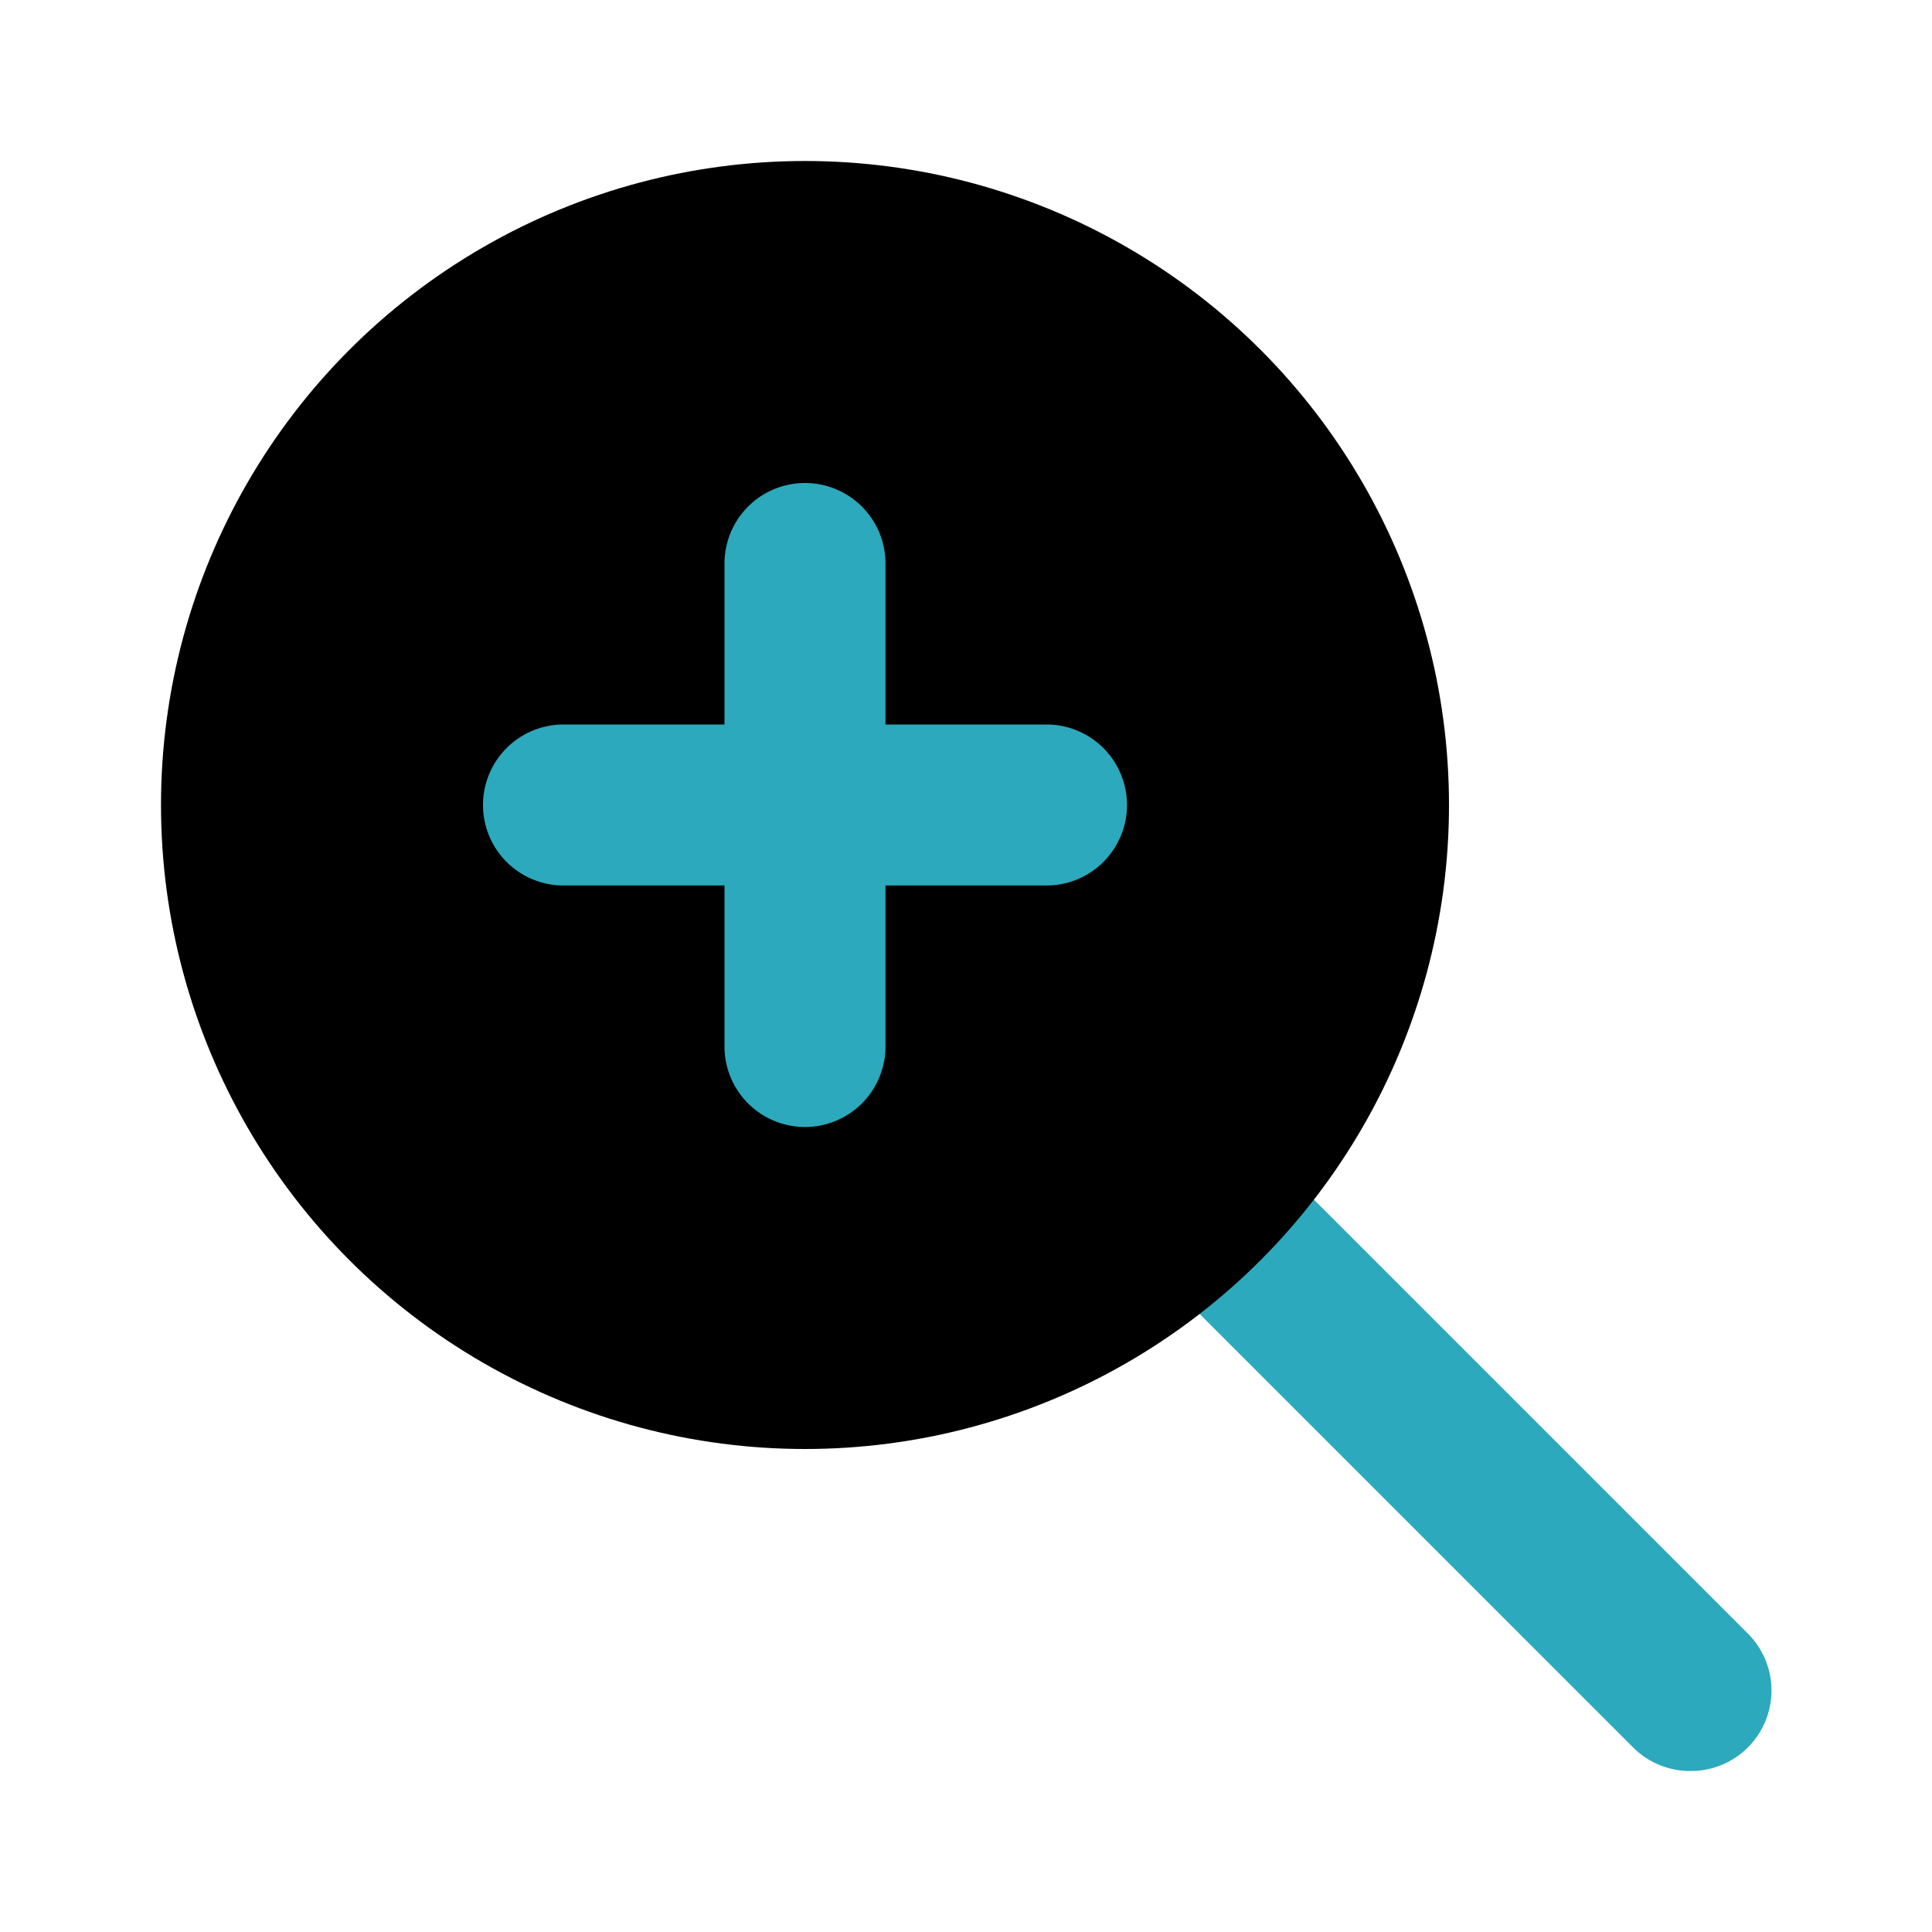
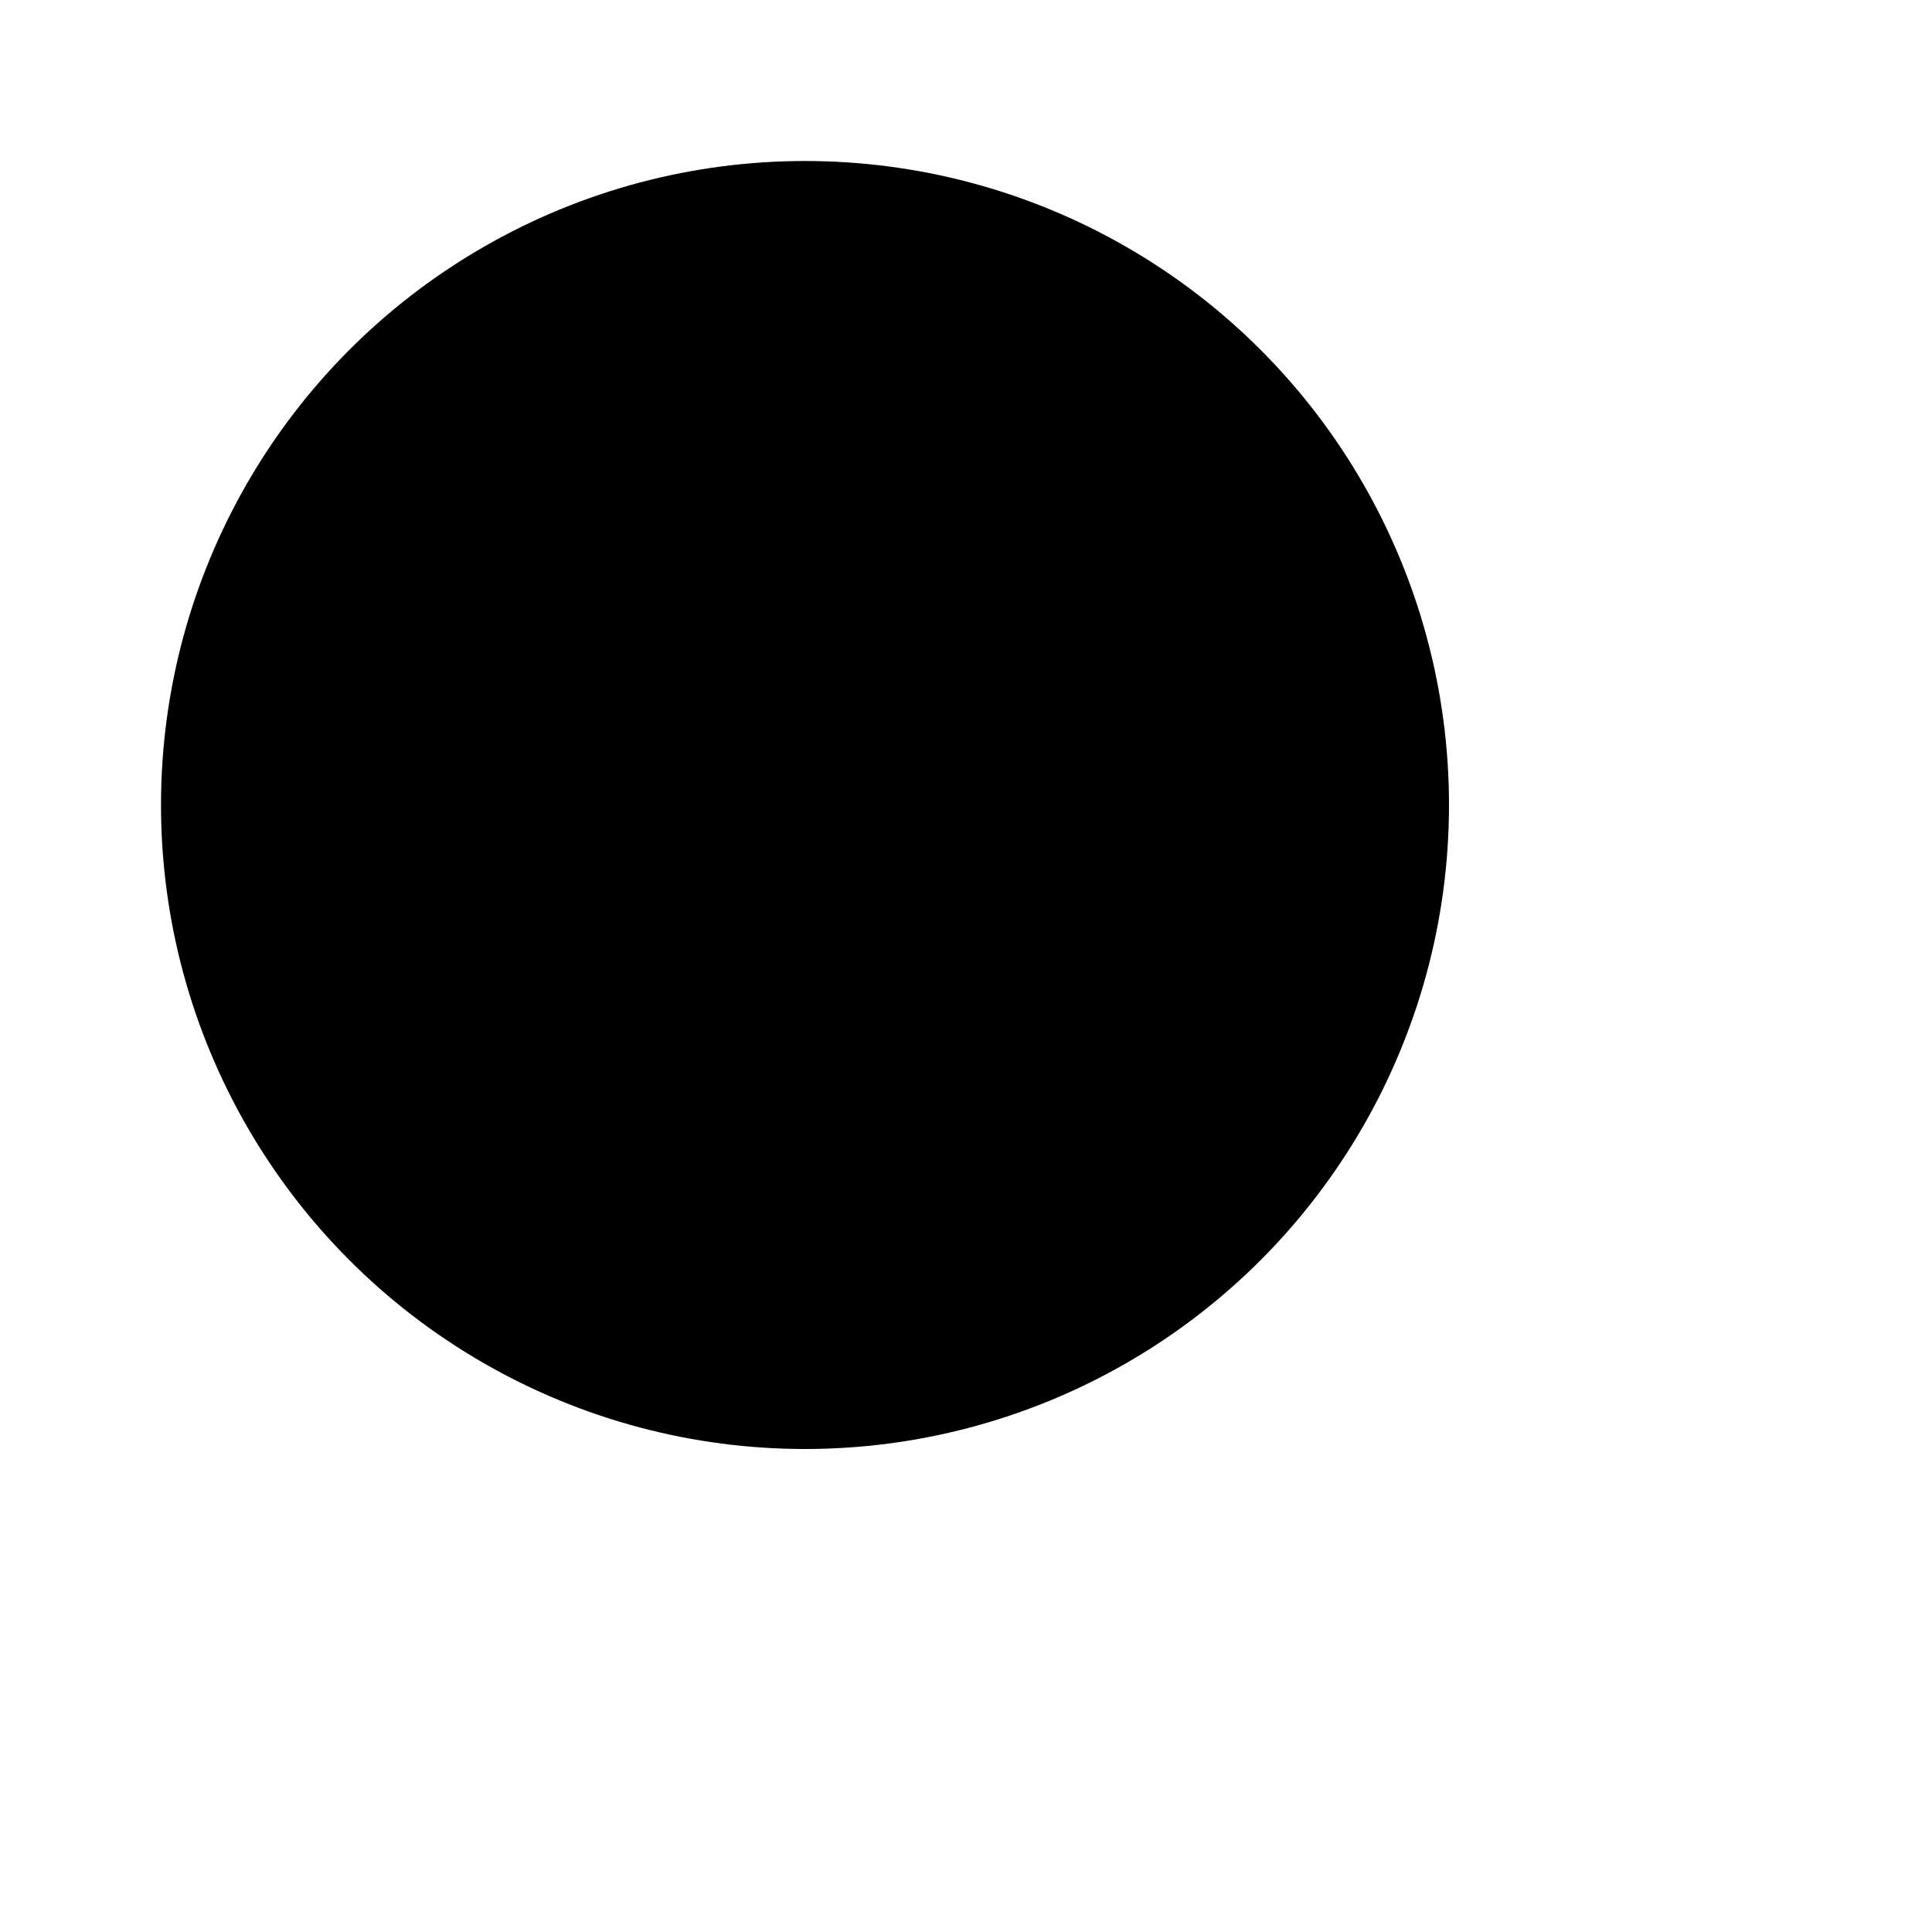
<svg xmlns="http://www.w3.org/2000/svg" fill="#000000" width="800px" height="800px" viewBox="0 0 24 24" id="zoom-in" data-name="Flat Color" class="icon flat-color">
-   <path id="secondary" d="M21,22a1,1,0,0,1-.71-.29l-6-6a1,1,0,0,1,1.42-1.42l6,6a1,1,0,0,1,0,1.42A1,1,0,0,1,21,22Z" style="fill: rgb(44, 169, 188);" />
  <circle id="primary" cx="10" cy="10" r="8" style="fill: rgb(0, 0, 0);" />
-   <path id="secondary-2" data-name="secondary" d="M10,14a1,1,0,0,1-1-1V11H7A1,1,0,0,1,7,9H9V7a1,1,0,0,1,2,0V9h2a1,1,0,0,1,0,2H11v2A1,1,0,0,1,10,14Z" style="fill: rgb(44, 169, 188);" />
</svg>